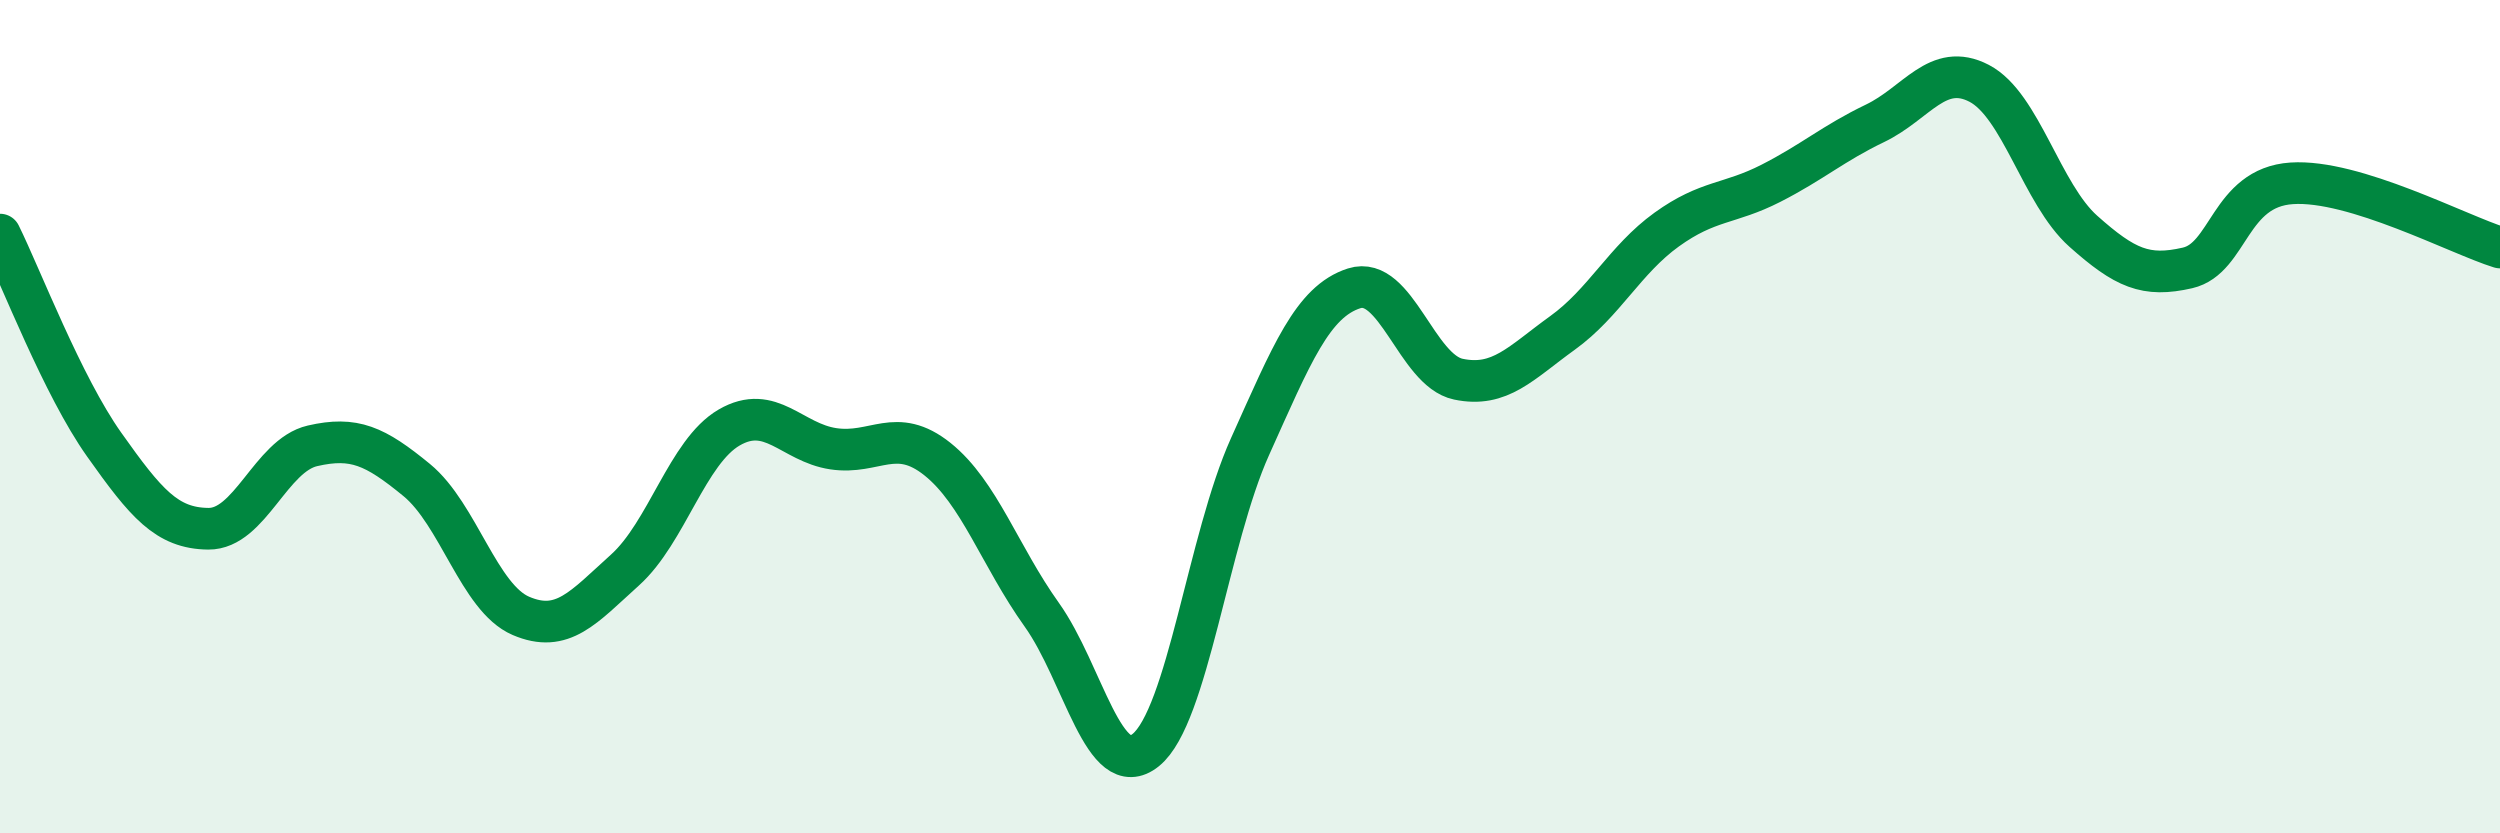
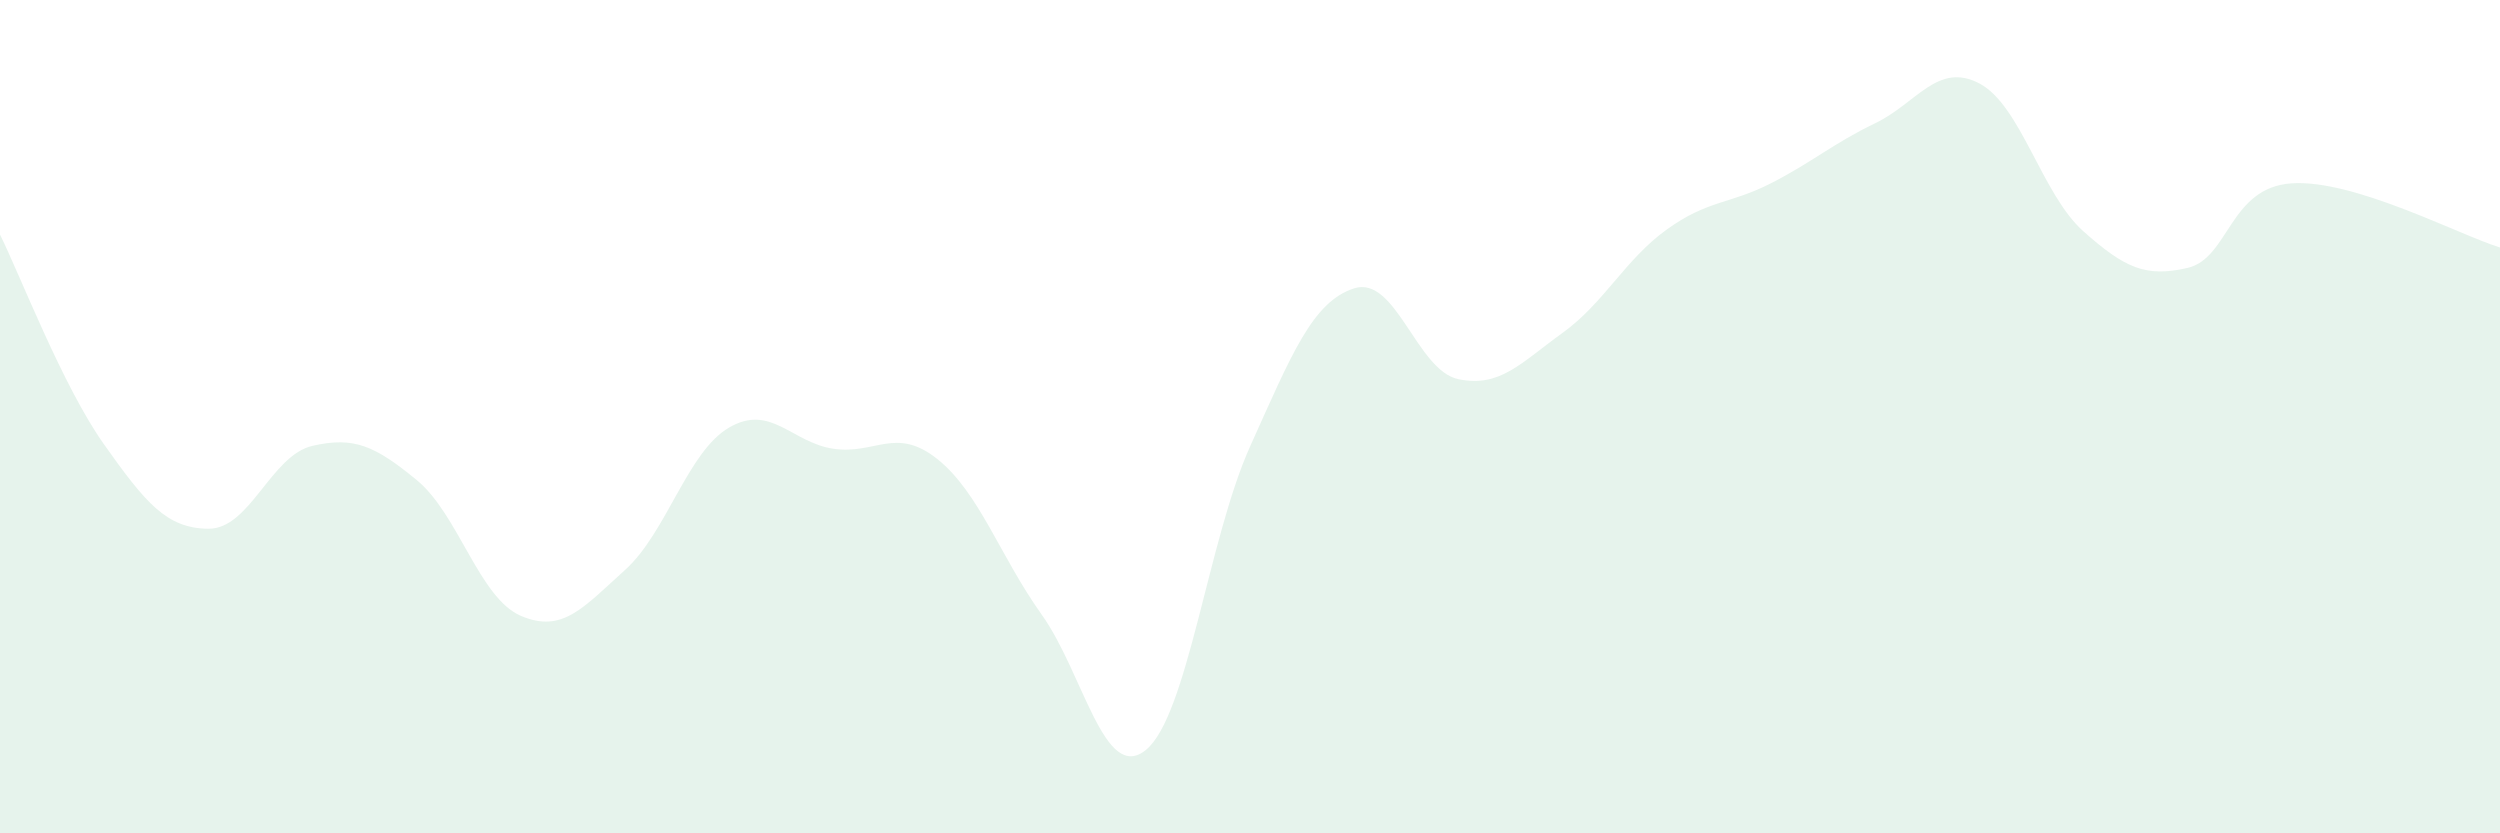
<svg xmlns="http://www.w3.org/2000/svg" width="60" height="20" viewBox="0 0 60 20">
  <path d="M 0,5.63 C 0.5,6.64 1.5,9.26 2.5,10.67 C 3.5,12.08 4,12.68 5,12.69 C 6,12.7 6.5,10.93 7.5,10.7 C 8.5,10.47 9,10.7 10,11.52 C 11,12.34 11.5,14.35 12.5,14.78 C 13.5,15.21 14,14.58 15,13.68 C 16,12.78 16.5,10.84 17.5,10.26 C 18.5,9.68 19,10.62 20,10.77 C 21,10.92 21.5,10.22 22.5,11.02 C 23.5,11.82 24,13.35 25,14.75 C 26,16.15 26.5,18.81 27.5,18 C 28.5,17.19 29,12.94 30,10.72 C 31,8.5 31.5,7.24 32.5,6.92 C 33.5,6.6 34,8.89 35,9.1 C 36,9.31 36.5,8.71 37.5,7.99 C 38.5,7.27 39,6.23 40,5.51 C 41,4.79 41.5,4.91 42.5,4.4 C 43.5,3.89 44,3.44 45,2.96 C 46,2.48 46.5,1.48 47.5,2 C 48.5,2.52 49,4.66 50,5.55 C 51,6.44 51.5,6.66 52.5,6.43 C 53.5,6.2 53.5,4.5 55,4.4 C 56.5,4.3 59,5.63 60,5.94L60 20L0 20Z" fill="#008740" opacity="0.1" stroke-linecap="round" stroke-linejoin="round" />
-   <path d="M 0,5.63 C 0.5,6.64 1.5,9.26 2.5,10.67 C 3.5,12.08 4,12.68 5,12.69 C 6,12.7 6.5,10.93 7.5,10.7 C 8.5,10.47 9,10.7 10,11.52 C 11,12.34 11.5,14.35 12.5,14.78 C 13.5,15.21 14,14.58 15,13.68 C 16,12.78 16.5,10.84 17.5,10.26 C 18.5,9.68 19,10.62 20,10.77 C 21,10.92 21.5,10.22 22.5,11.02 C 23.5,11.82 24,13.35 25,14.75 C 26,16.15 26.5,18.81 27.5,18 C 28.5,17.19 29,12.94 30,10.72 C 31,8.5 31.5,7.24 32.5,6.92 C 33.5,6.6 34,8.89 35,9.1 C 36,9.31 36.5,8.71 37.5,7.99 C 38.5,7.27 39,6.23 40,5.51 C 41,4.79 41.5,4.91 42.5,4.4 C 43.5,3.89 44,3.44 45,2.96 C 46,2.48 46.5,1.48 47.5,2 C 48.5,2.52 49,4.66 50,5.55 C 51,6.44 51.5,6.66 52.5,6.43 C 53.5,6.2 53.5,4.5 55,4.4 C 56.5,4.3 59,5.63 60,5.94" stroke="#008740" stroke-width="1" fill="none" stroke-linecap="round" stroke-linejoin="round" />
</svg>